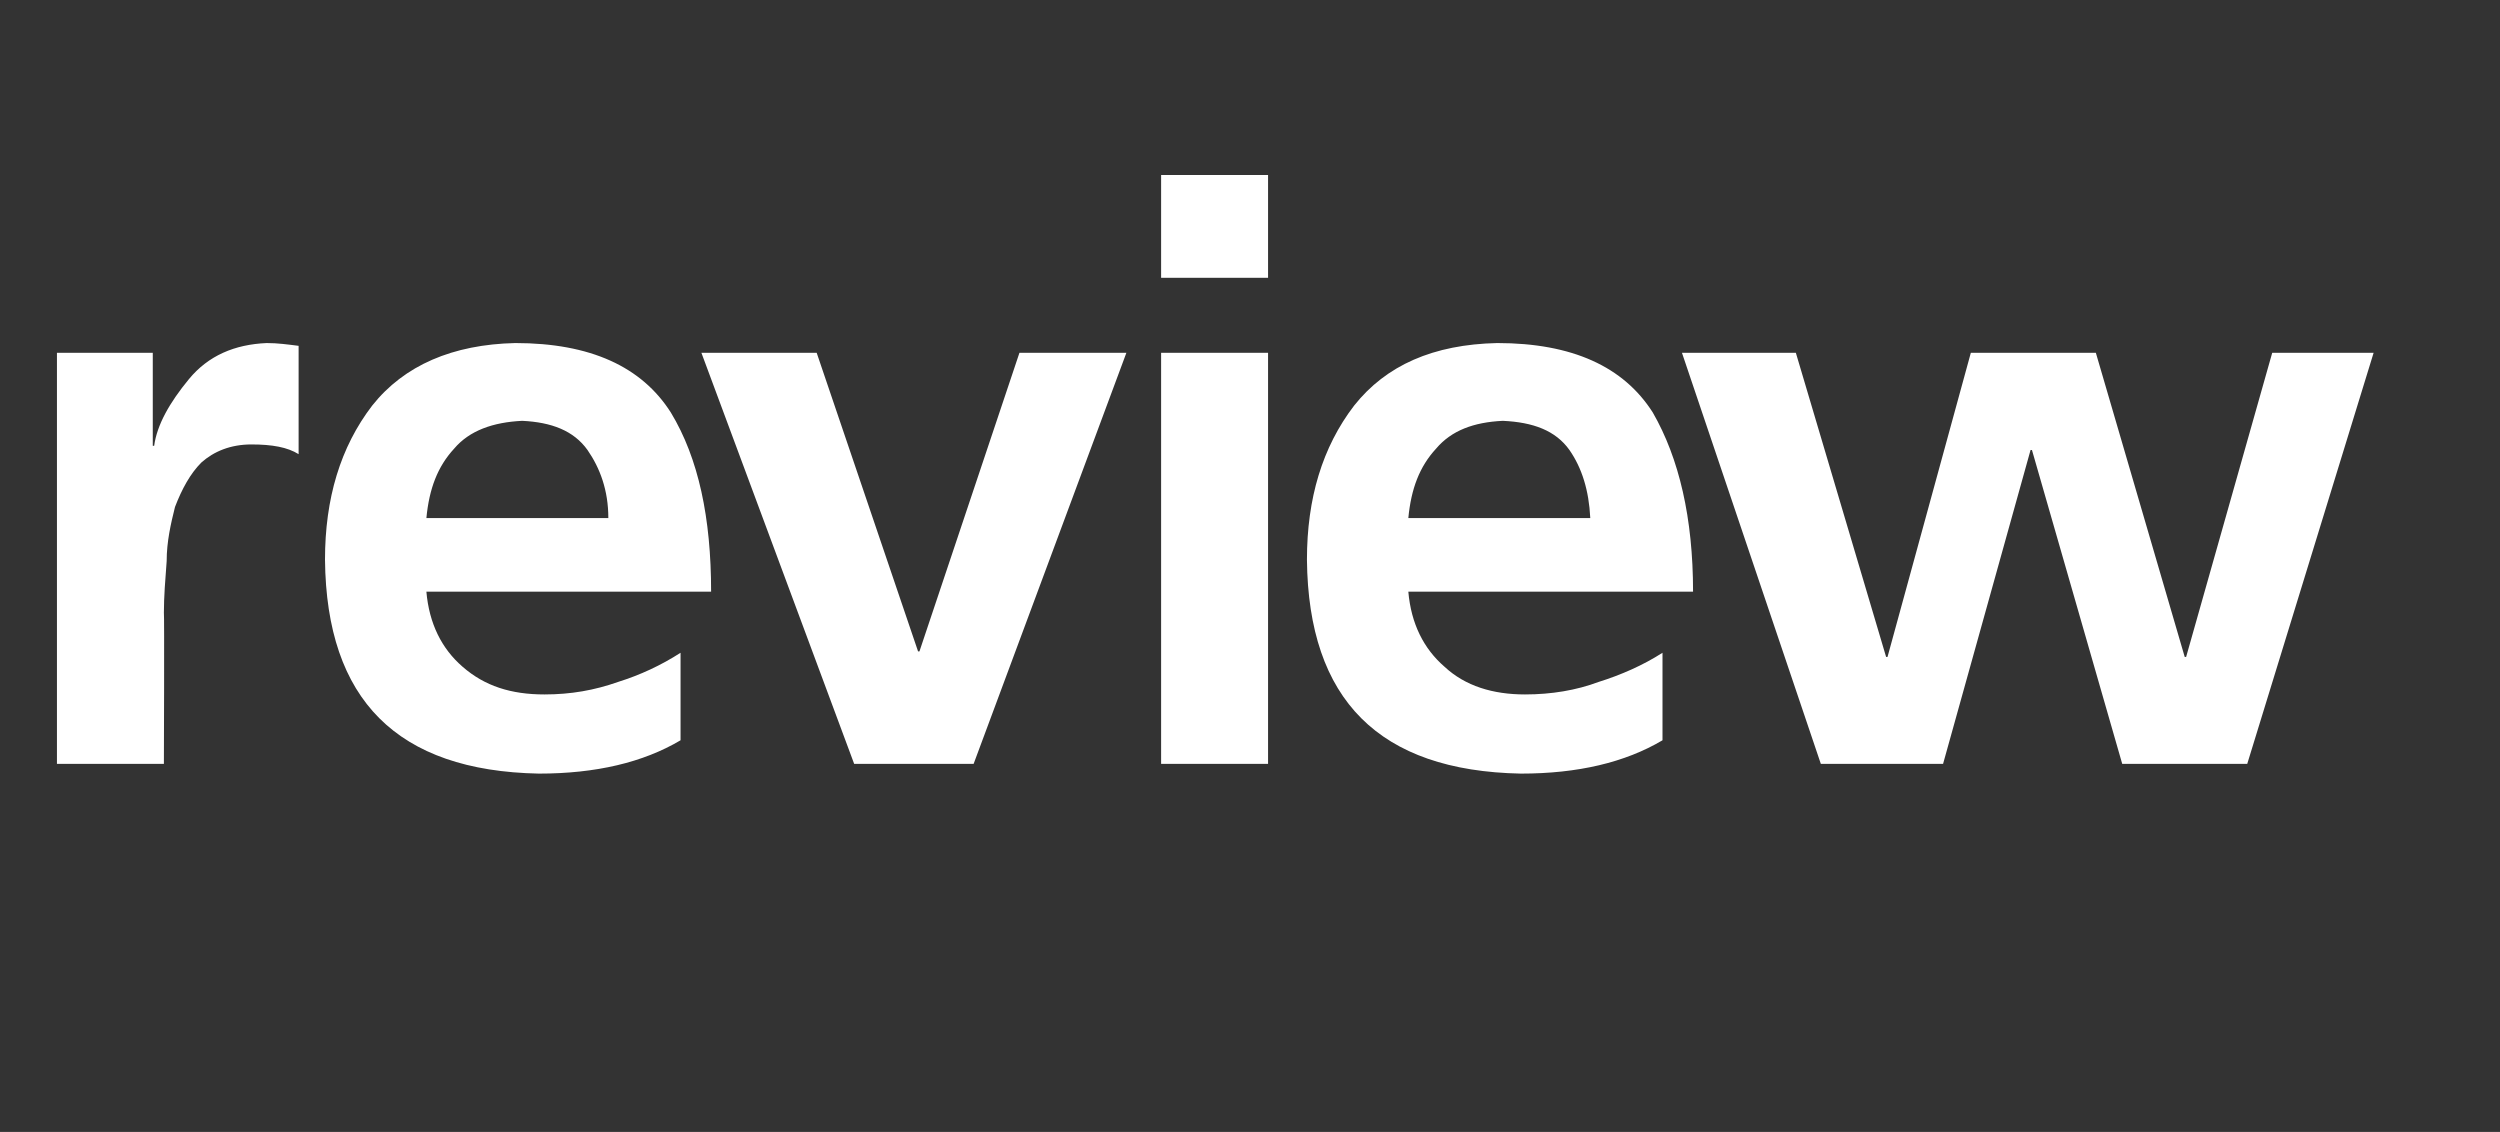
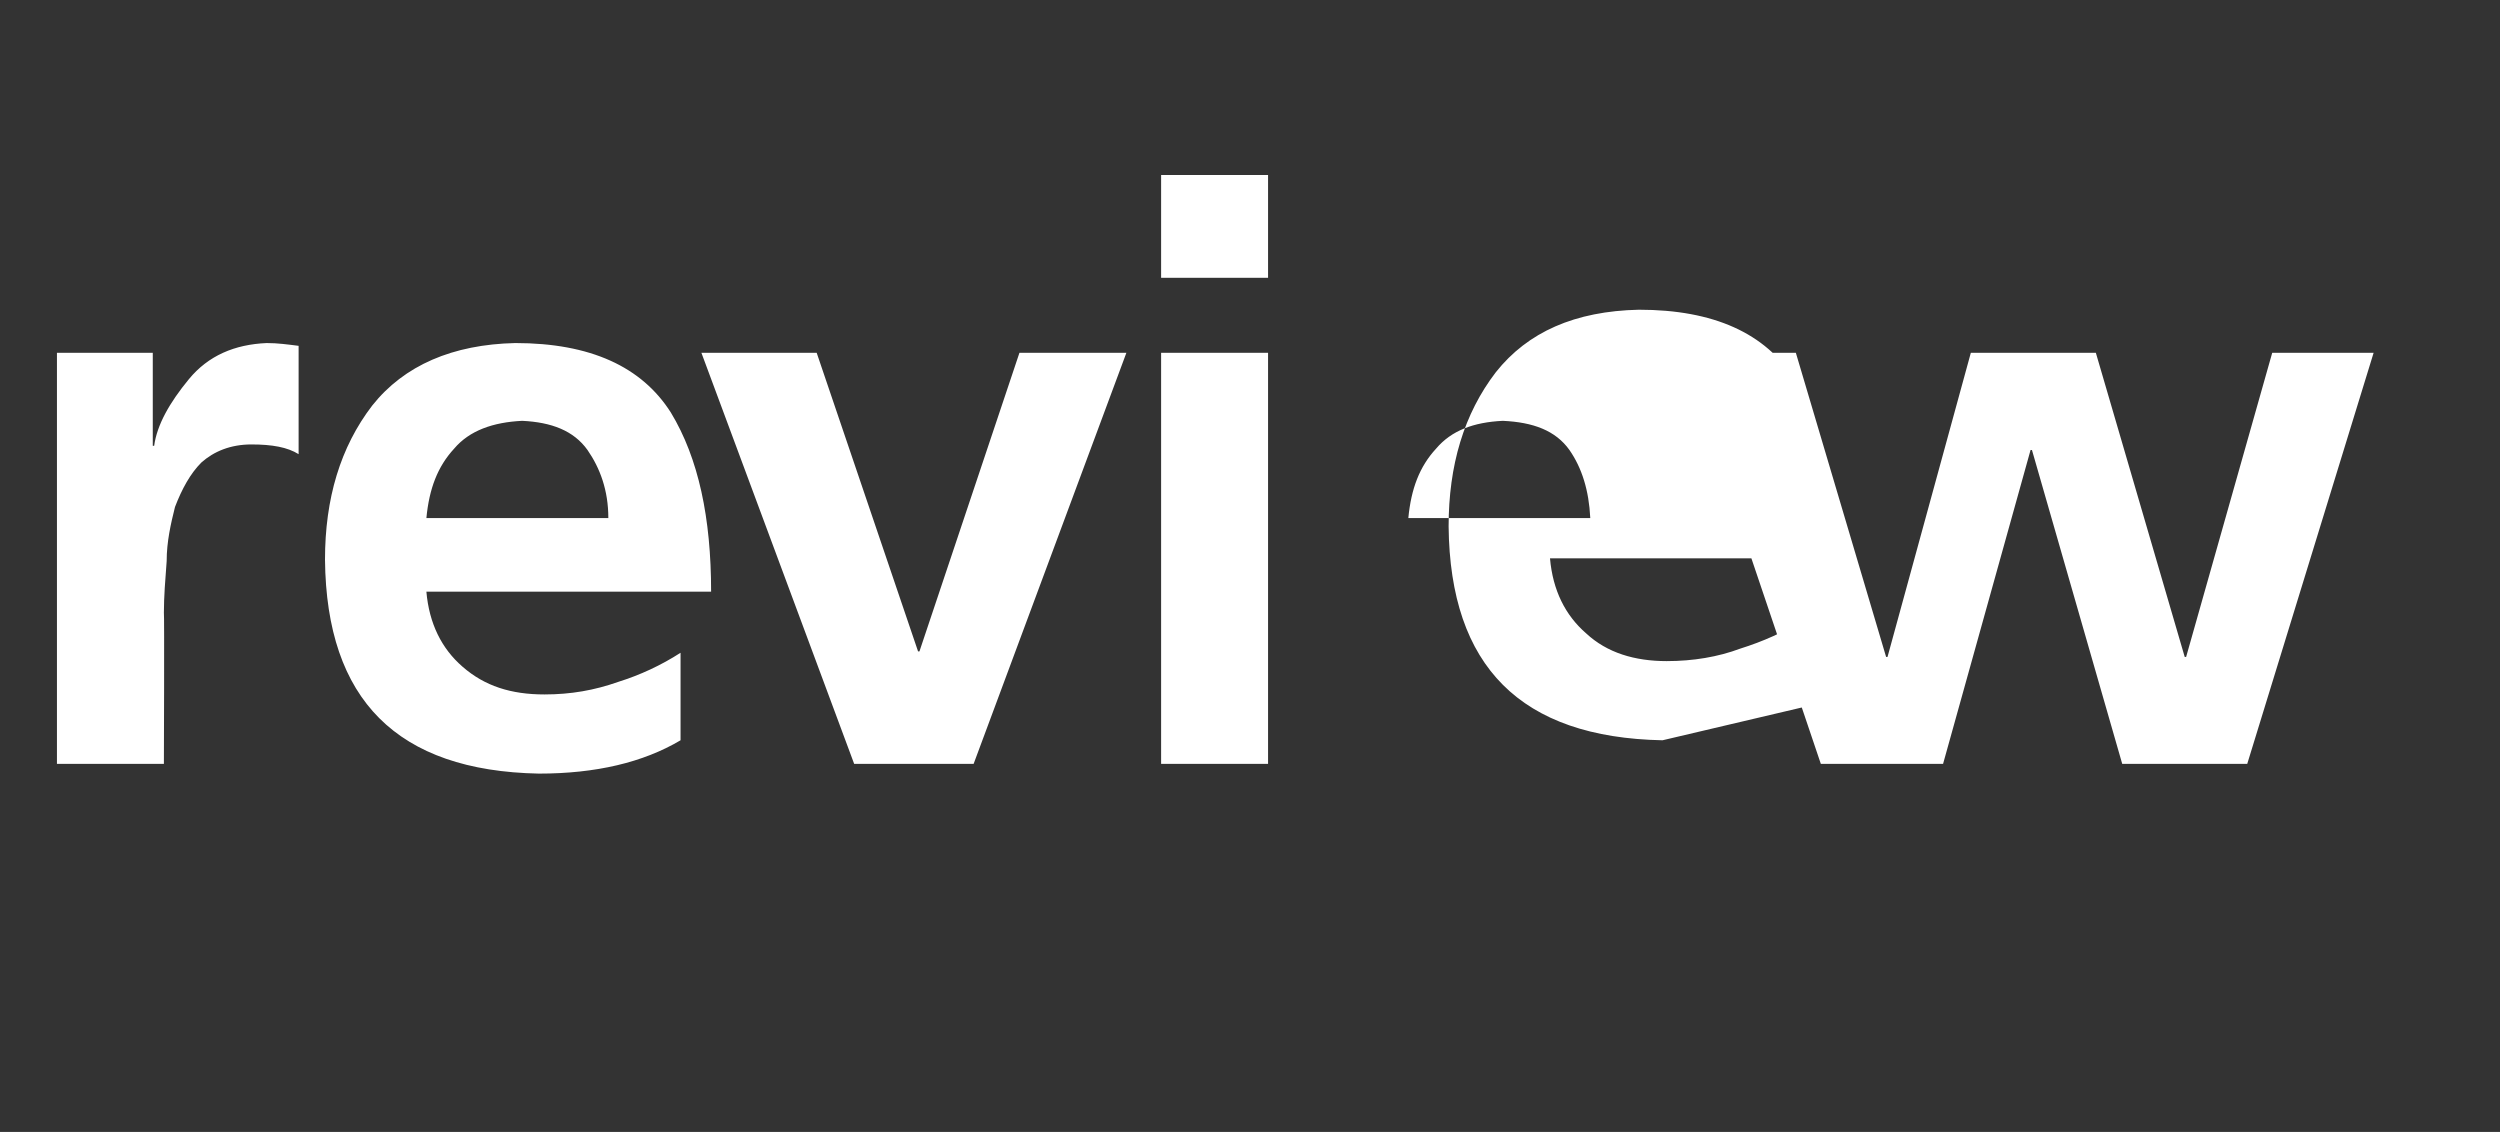
<svg xmlns="http://www.w3.org/2000/svg" version="1.1" width="180px" height="81.5px" viewBox="0 -9 180 81.5" style="top:-9px">
  <rect x="0" y="-9" width="180" height="81.5" fill="#333333" stroke="none" />
  <desc>review</desc>
  <defs />
  <g id="Polygon301322">
-     <path d="m4.1 16.4l6.9 0l0 6.7c0 0 .09 0 .1 0c.2-1.5 1.1-3.1 2.5-4.8c1.4-1.7 3.3-2.5 5.6-2.6c.8 0 1.5.1 2.3.2c0 0 0 7.8 0 7.8c-.8-.5-1.9-.7-3.4-.7c-1.5 0-2.7.5-3.6 1.3c-.8.8-1.4 1.9-1.9 3.2c-.3 1.2-.6 2.5-.6 3.9c-.1 1.3-.2 2.6-.2 3.7c.04 0 0 10.9 0 10.9l-7.7 0l0-29.6zm39.7 11.9c0-2-.6-3.6-1.5-4.9c-1-1.4-2.6-2-4.7-2.1c-2.1.1-3.8.7-4.9 2c-1.2 1.3-1.8 2.9-2 5c0 0 13.1 0 13.1 0zm5.2 16c-2.7 1.6-6.1 2.4-10.2 2.4c-10.2-.2-15.3-5.3-15.4-15.4c0-4.4 1.1-8.1 3.4-11.1c2.3-2.9 5.8-4.4 10.3-4.5c5.4 0 9.1 1.7 11.2 5c2 3.3 2.9 7.6 2.9 12.9c0 0-20.5 0-20.5 0c.2 2.3 1.1 4.1 2.6 5.4c1.6 1.4 3.5 2 5.9 2c1.9 0 3.6-.3 5.3-.9c1.6-.5 3.1-1.2 4.5-2.1c0 0 0 6.3 0 6.3zm1.5-27.9l8.3 0l7.3 21.5l.1 0l7.2-21.5l7.7 0l-11 29.6l-8.6 0l-11-29.6zm33.1 0l7.7 0l0 29.6l-7.7 0l0-29.6zm0-12.8l7.7 0l0 7.4l-7.7 0l0-7.4zm30.9 24.7c-.1-2-.6-3.6-1.5-4.9c-1-1.4-2.6-2-4.8-2.1c-2.1.1-3.7.7-4.8 2c-1.2 1.3-1.8 2.9-2 5c0 0 13.1 0 13.1 0zm5.2 16c-2.7 1.6-6.1 2.4-10.2 2.4c-10.2-.2-15.3-5.3-15.4-15.4c0-4.4 1.1-8.1 3.4-11.1c2.3-2.9 5.7-4.4 10.3-4.5c5.4 0 9.1 1.7 11.2 5c1.9 3.3 2.9 7.6 2.9 12.9c0 0-20.5 0-20.5 0c.2 2.3 1.1 4.1 2.6 5.4c1.5 1.4 3.5 2 5.8 2c1.9 0 3.7-.3 5.3-.9c1.6-.5 3.2-1.2 4.6-2.1c0 0 0 6.3 0 6.3zm1.4-27.9l8.2 0l6.5 21.9l.1 0l6-21.9l9 0l6.4 21.9l.1 0l6.2-21.9l7.3 0l-9.1 29.6l-9 0l-6.5-22.6l-.1 0l-6.3 22.6l-8.8 0l-10-29.6z" stroke="none" fill="#fff" />
+     <path d="m4.1 16.4l6.9 0l0 6.7c0 0 .09 0 .1 0c.2-1.5 1.1-3.1 2.5-4.8c1.4-1.7 3.3-2.5 5.6-2.6c.8 0 1.5.1 2.3.2c0 0 0 7.8 0 7.8c-.8-.5-1.9-.7-3.4-.7c-1.5 0-2.7.5-3.6 1.3c-.8.8-1.4 1.9-1.9 3.2c-.3 1.2-.6 2.5-.6 3.9c-.1 1.3-.2 2.6-.2 3.7c.04 0 0 10.9 0 10.9l-7.7 0l0-29.6zm39.7 11.9c0-2-.6-3.6-1.5-4.9c-1-1.4-2.6-2-4.7-2.1c-2.1.1-3.8.7-4.9 2c-1.2 1.3-1.8 2.9-2 5c0 0 13.1 0 13.1 0zm5.2 16c-2.7 1.6-6.1 2.4-10.2 2.4c-10.2-.2-15.3-5.3-15.4-15.4c0-4.4 1.1-8.1 3.4-11.1c2.3-2.9 5.8-4.4 10.3-4.5c5.4 0 9.1 1.7 11.2 5c2 3.3 2.9 7.6 2.9 12.9c0 0-20.5 0-20.5 0c.2 2.3 1.1 4.1 2.6 5.4c1.6 1.4 3.5 2 5.9 2c1.9 0 3.6-.3 5.3-.9c1.6-.5 3.1-1.2 4.5-2.1c0 0 0 6.3 0 6.3zm1.5-27.9l8.3 0l7.3 21.5l.1 0l7.2-21.5l7.7 0l-11 29.6l-8.6 0l-11-29.6zm33.1 0l7.7 0l0 29.6l-7.7 0l0-29.6zm0-12.8l7.7 0l0 7.4l-7.7 0l0-7.4zm30.9 24.7c-.1-2-.6-3.6-1.5-4.9c-1-1.4-2.6-2-4.8-2.1c-2.1.1-3.7.7-4.8 2c-1.2 1.3-1.8 2.9-2 5c0 0 13.1 0 13.1 0zm5.2 16c-10.2-.2-15.3-5.3-15.4-15.4c0-4.4 1.1-8.1 3.4-11.1c2.3-2.9 5.7-4.4 10.3-4.5c5.4 0 9.1 1.7 11.2 5c1.9 3.3 2.9 7.6 2.9 12.9c0 0-20.5 0-20.5 0c.2 2.3 1.1 4.1 2.6 5.4c1.5 1.4 3.5 2 5.8 2c1.9 0 3.7-.3 5.3-.9c1.6-.5 3.2-1.2 4.6-2.1c0 0 0 6.3 0 6.3zm1.4-27.9l8.2 0l6.5 21.9l.1 0l6-21.9l9 0l6.4 21.9l.1 0l6.2-21.9l7.3 0l-9.1 29.6l-9 0l-6.5-22.6l-.1 0l-6.3 22.6l-8.8 0l-10-29.6z" stroke="none" fill="#fff" />
  </g>
</svg>